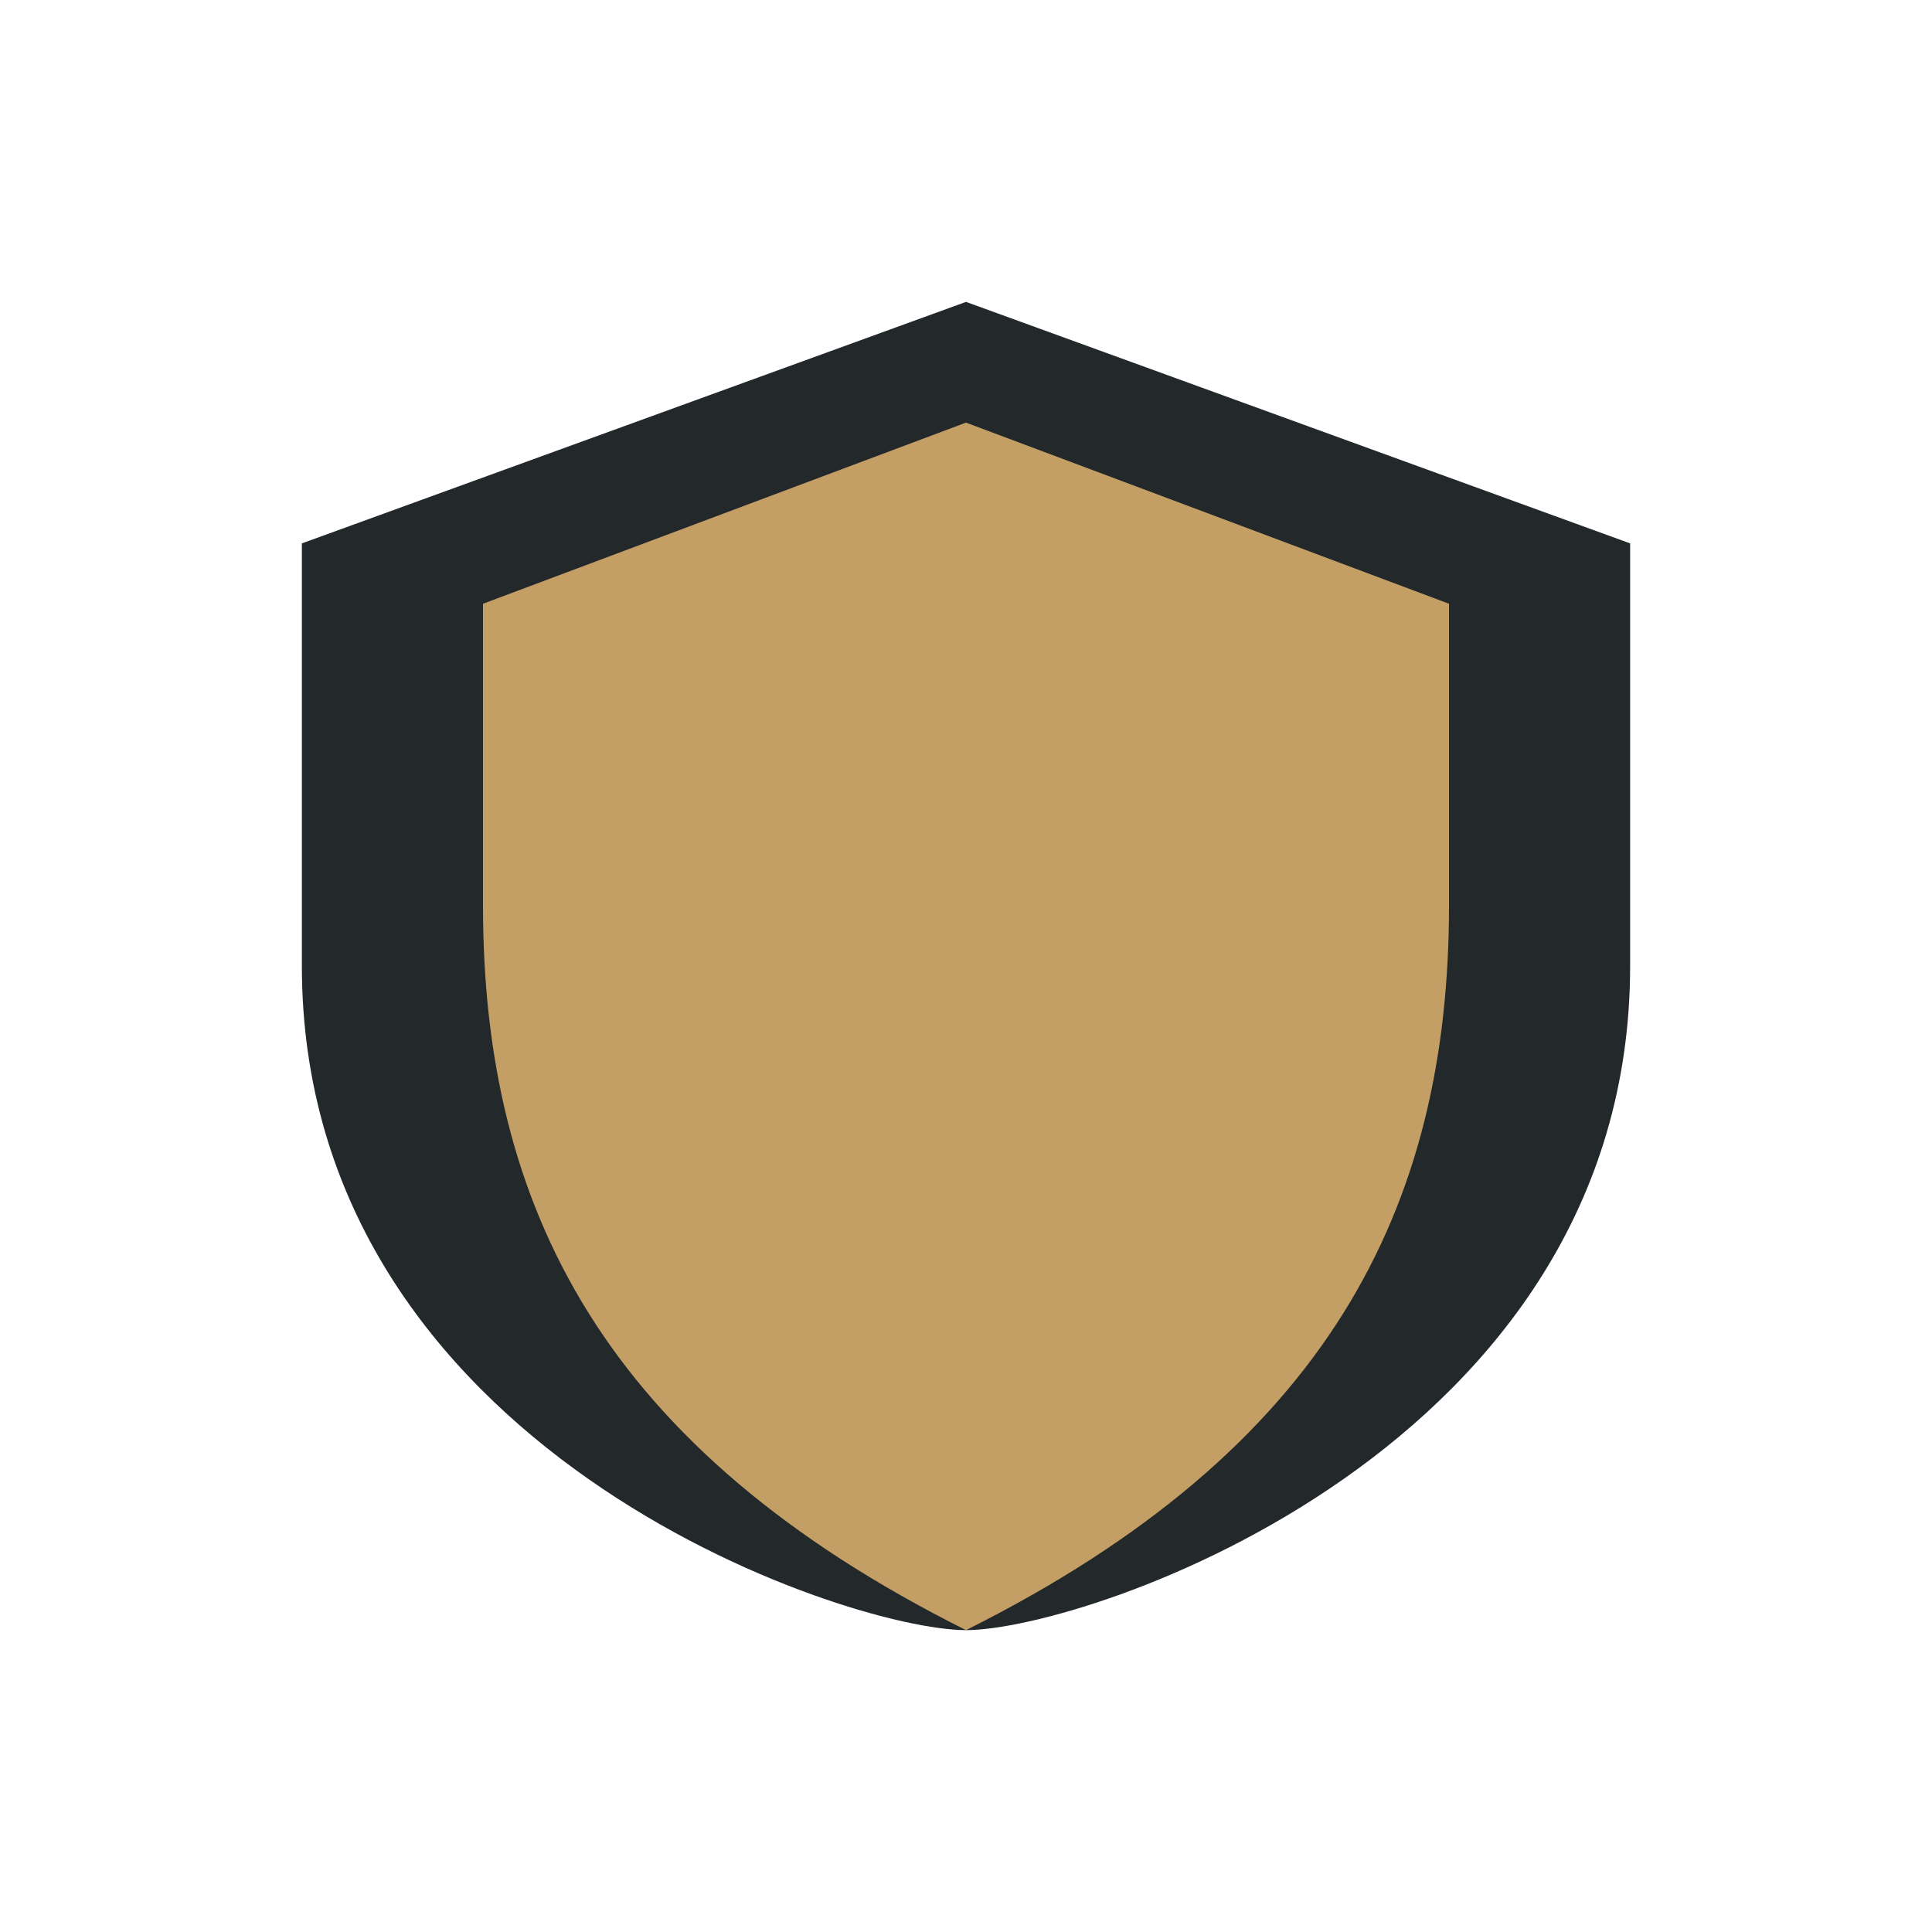
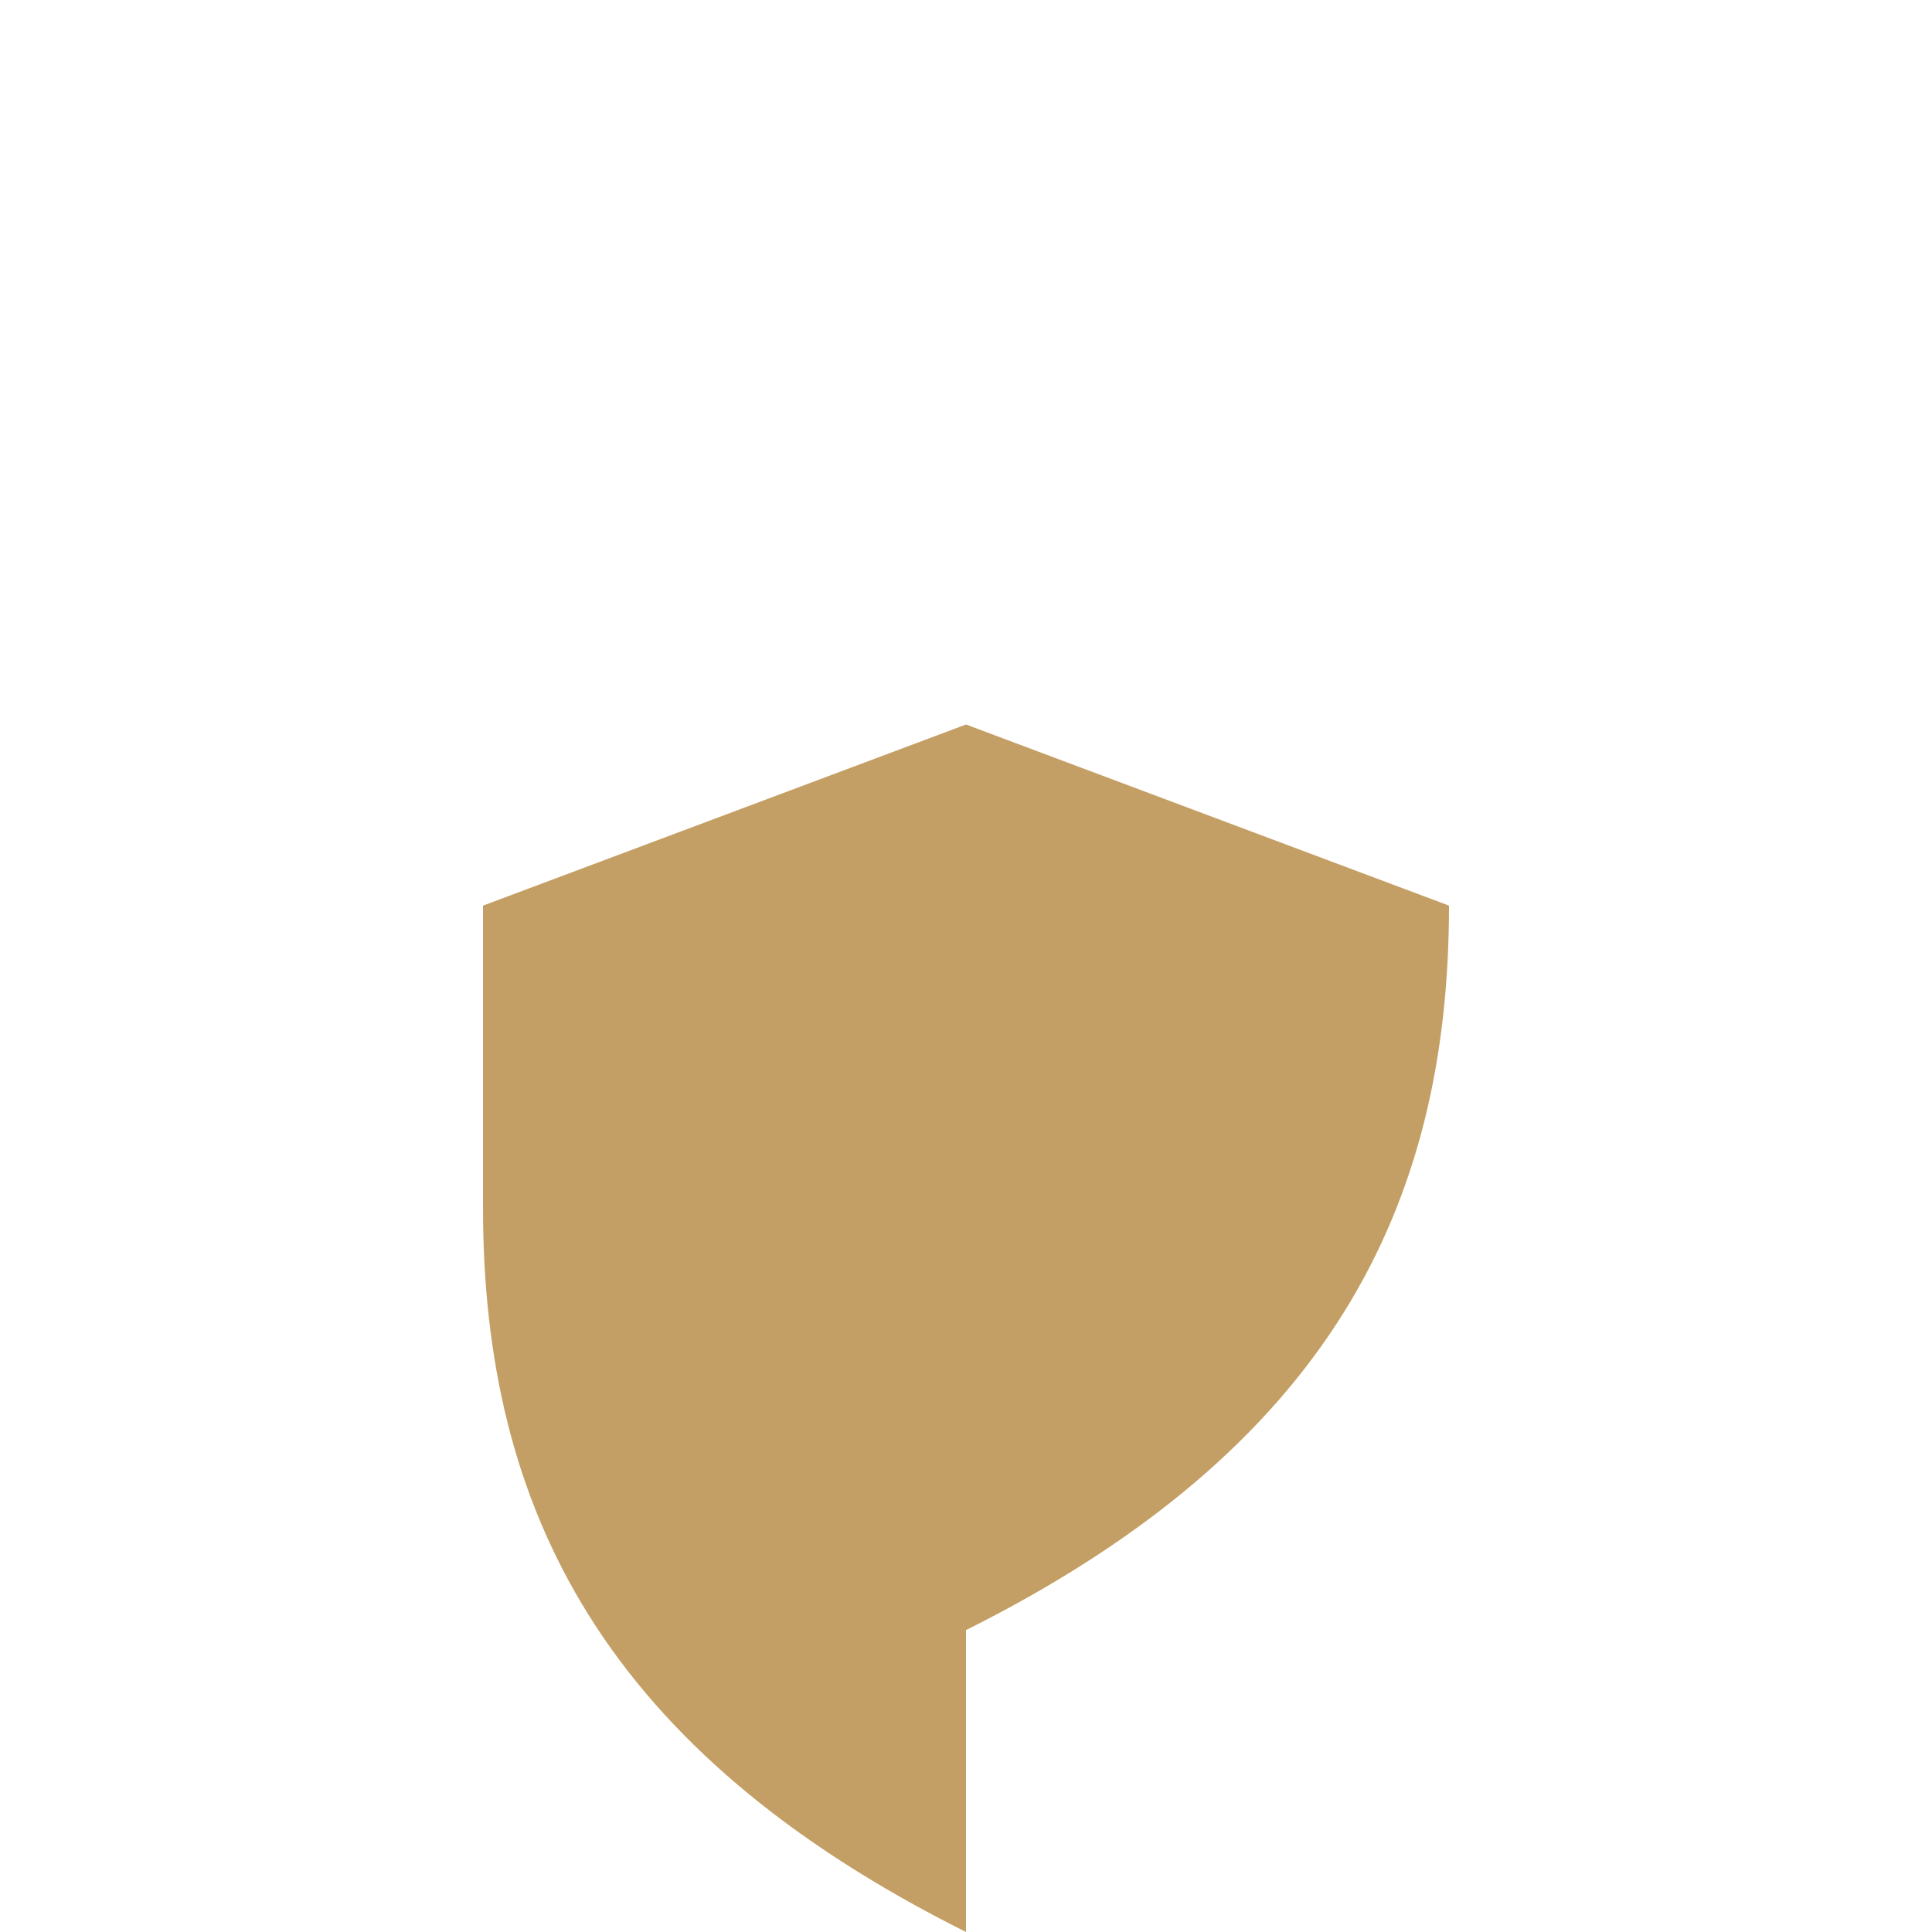
<svg xmlns="http://www.w3.org/2000/svg" width="32" height="32" viewBox="0 0 32 32">
-   <path d="M16 5l11 4v7c0 8-9 11-11 11S5 24 5 16V9z" fill="#23282B" />
-   <path d="M16 27c6-3 8-7 8-12V10l-8-3-8 3v5c0 5 2 9 8 12z" fill="#C49F65" />
+   <path d="M16 27c6-3 8-7 8-12l-8-3-8 3v5c0 5 2 9 8 12z" fill="#C49F65" />
</svg>